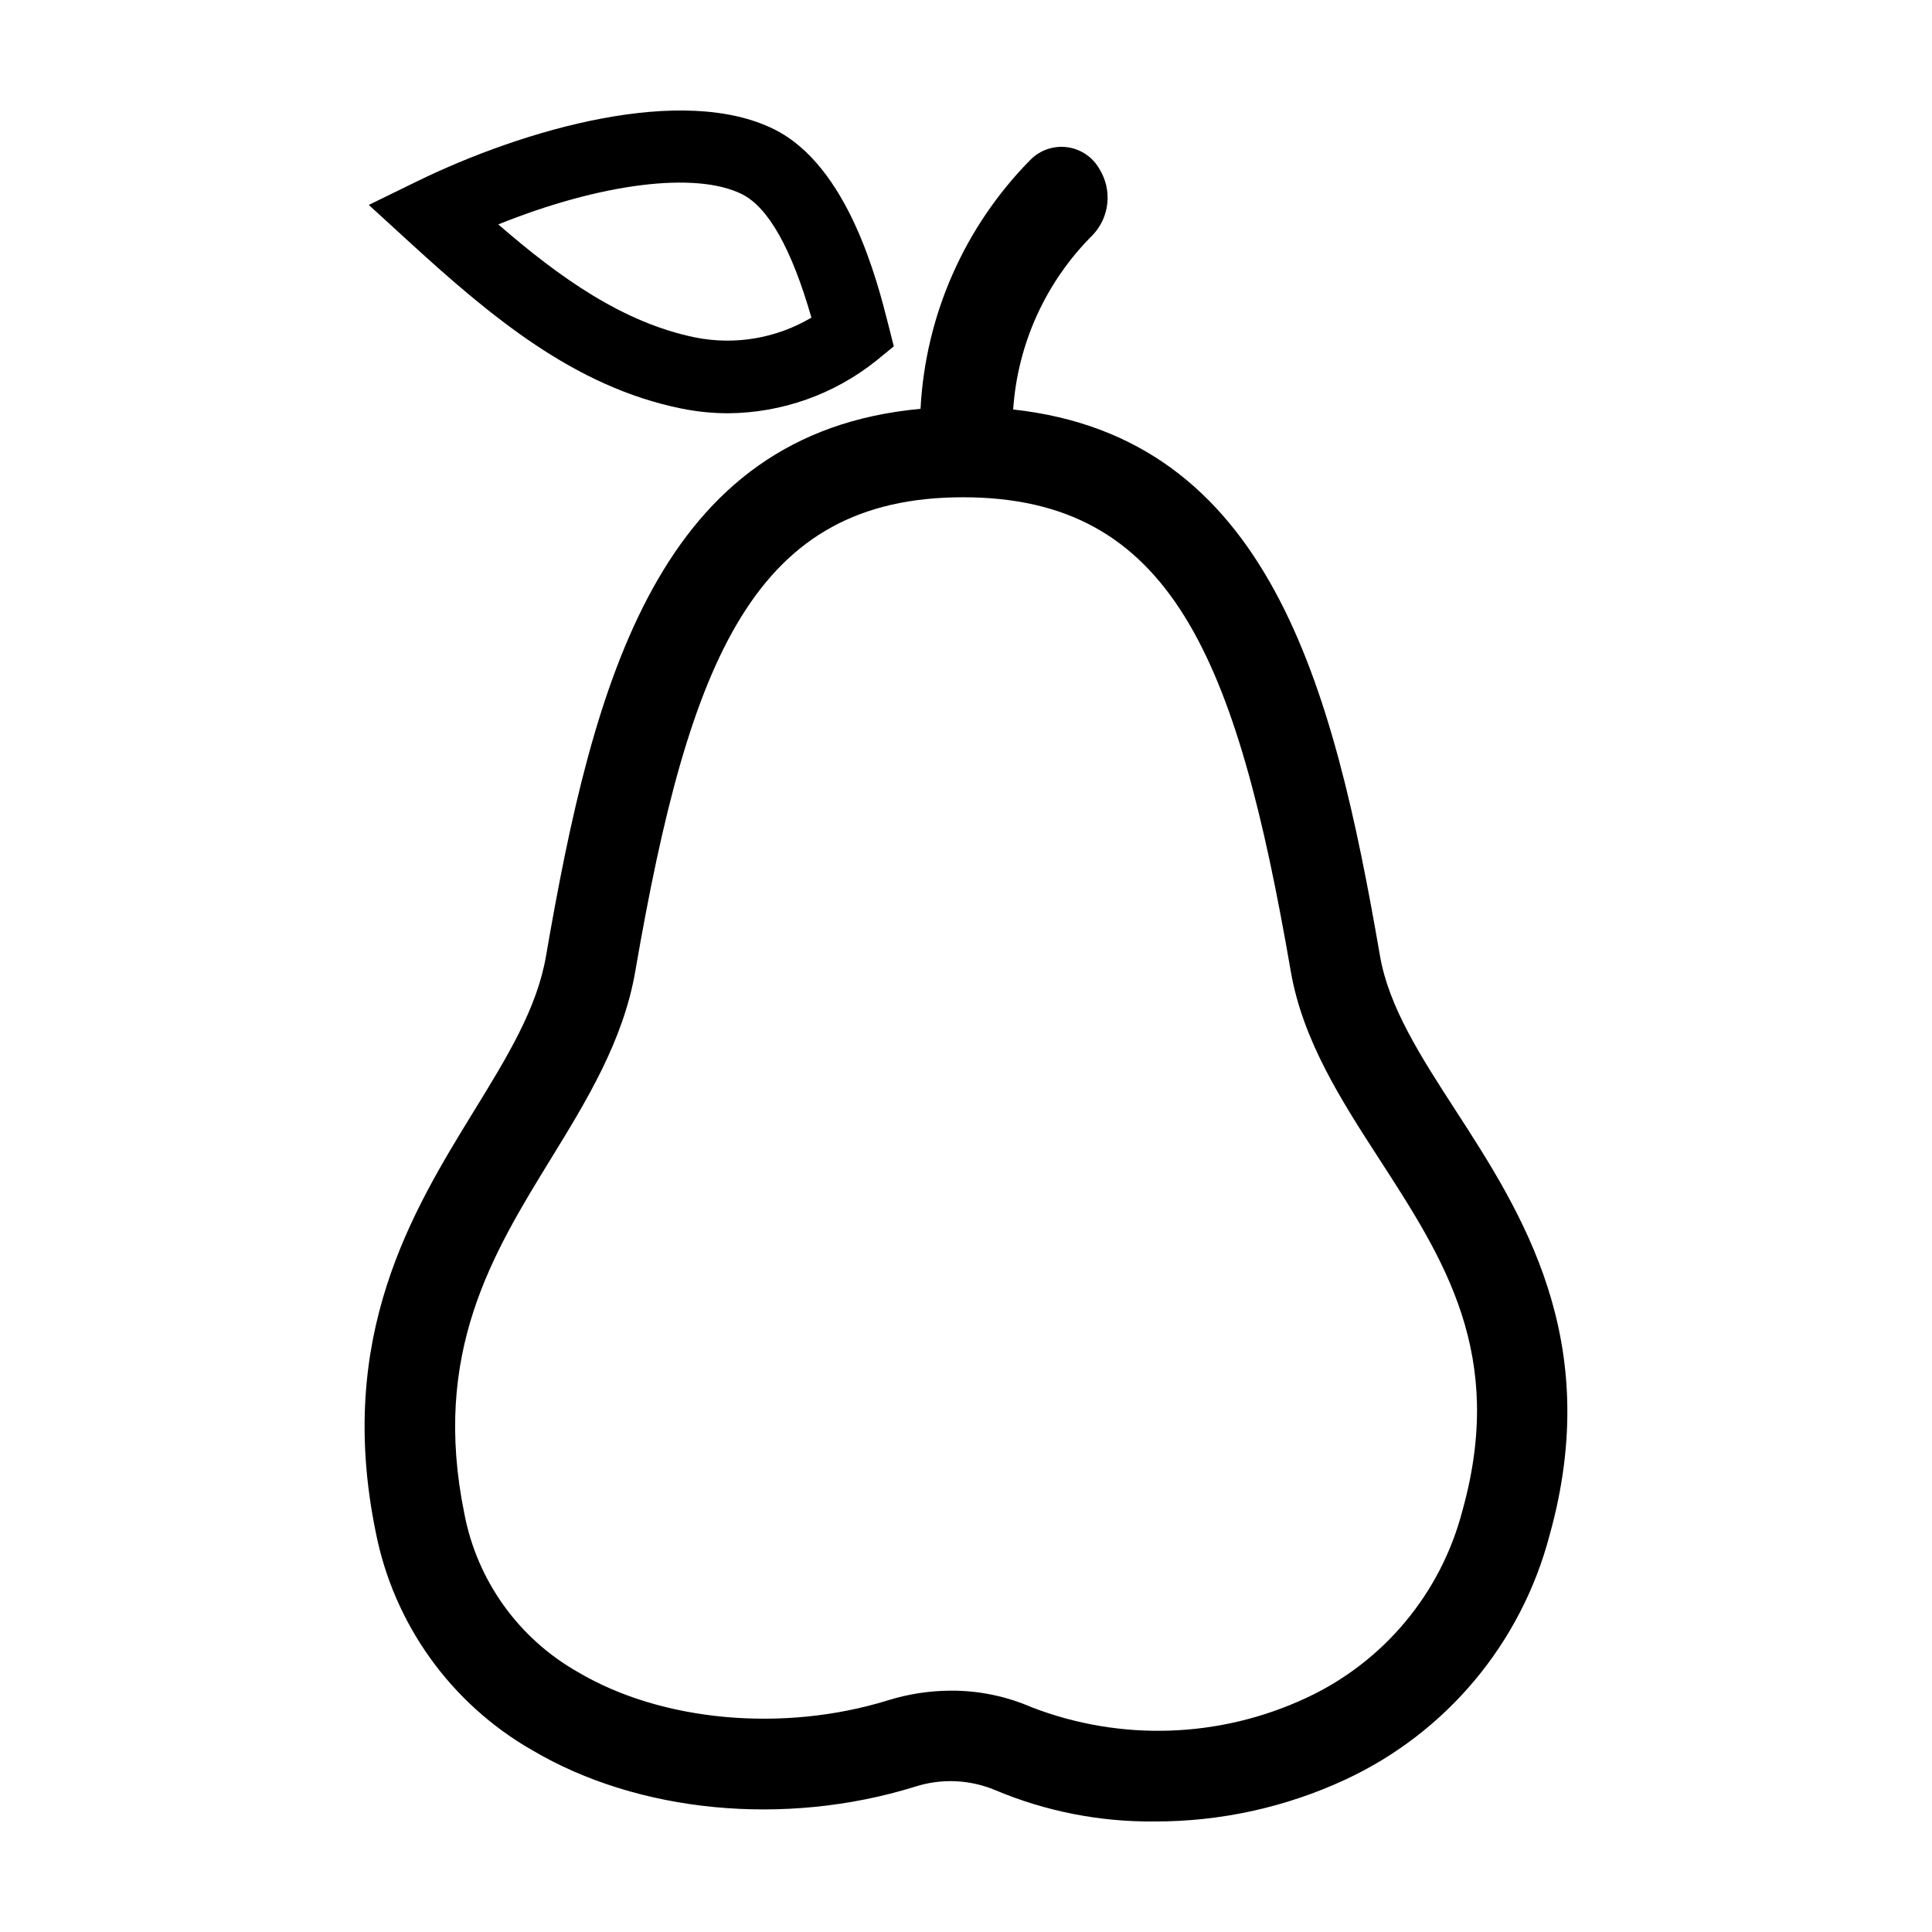
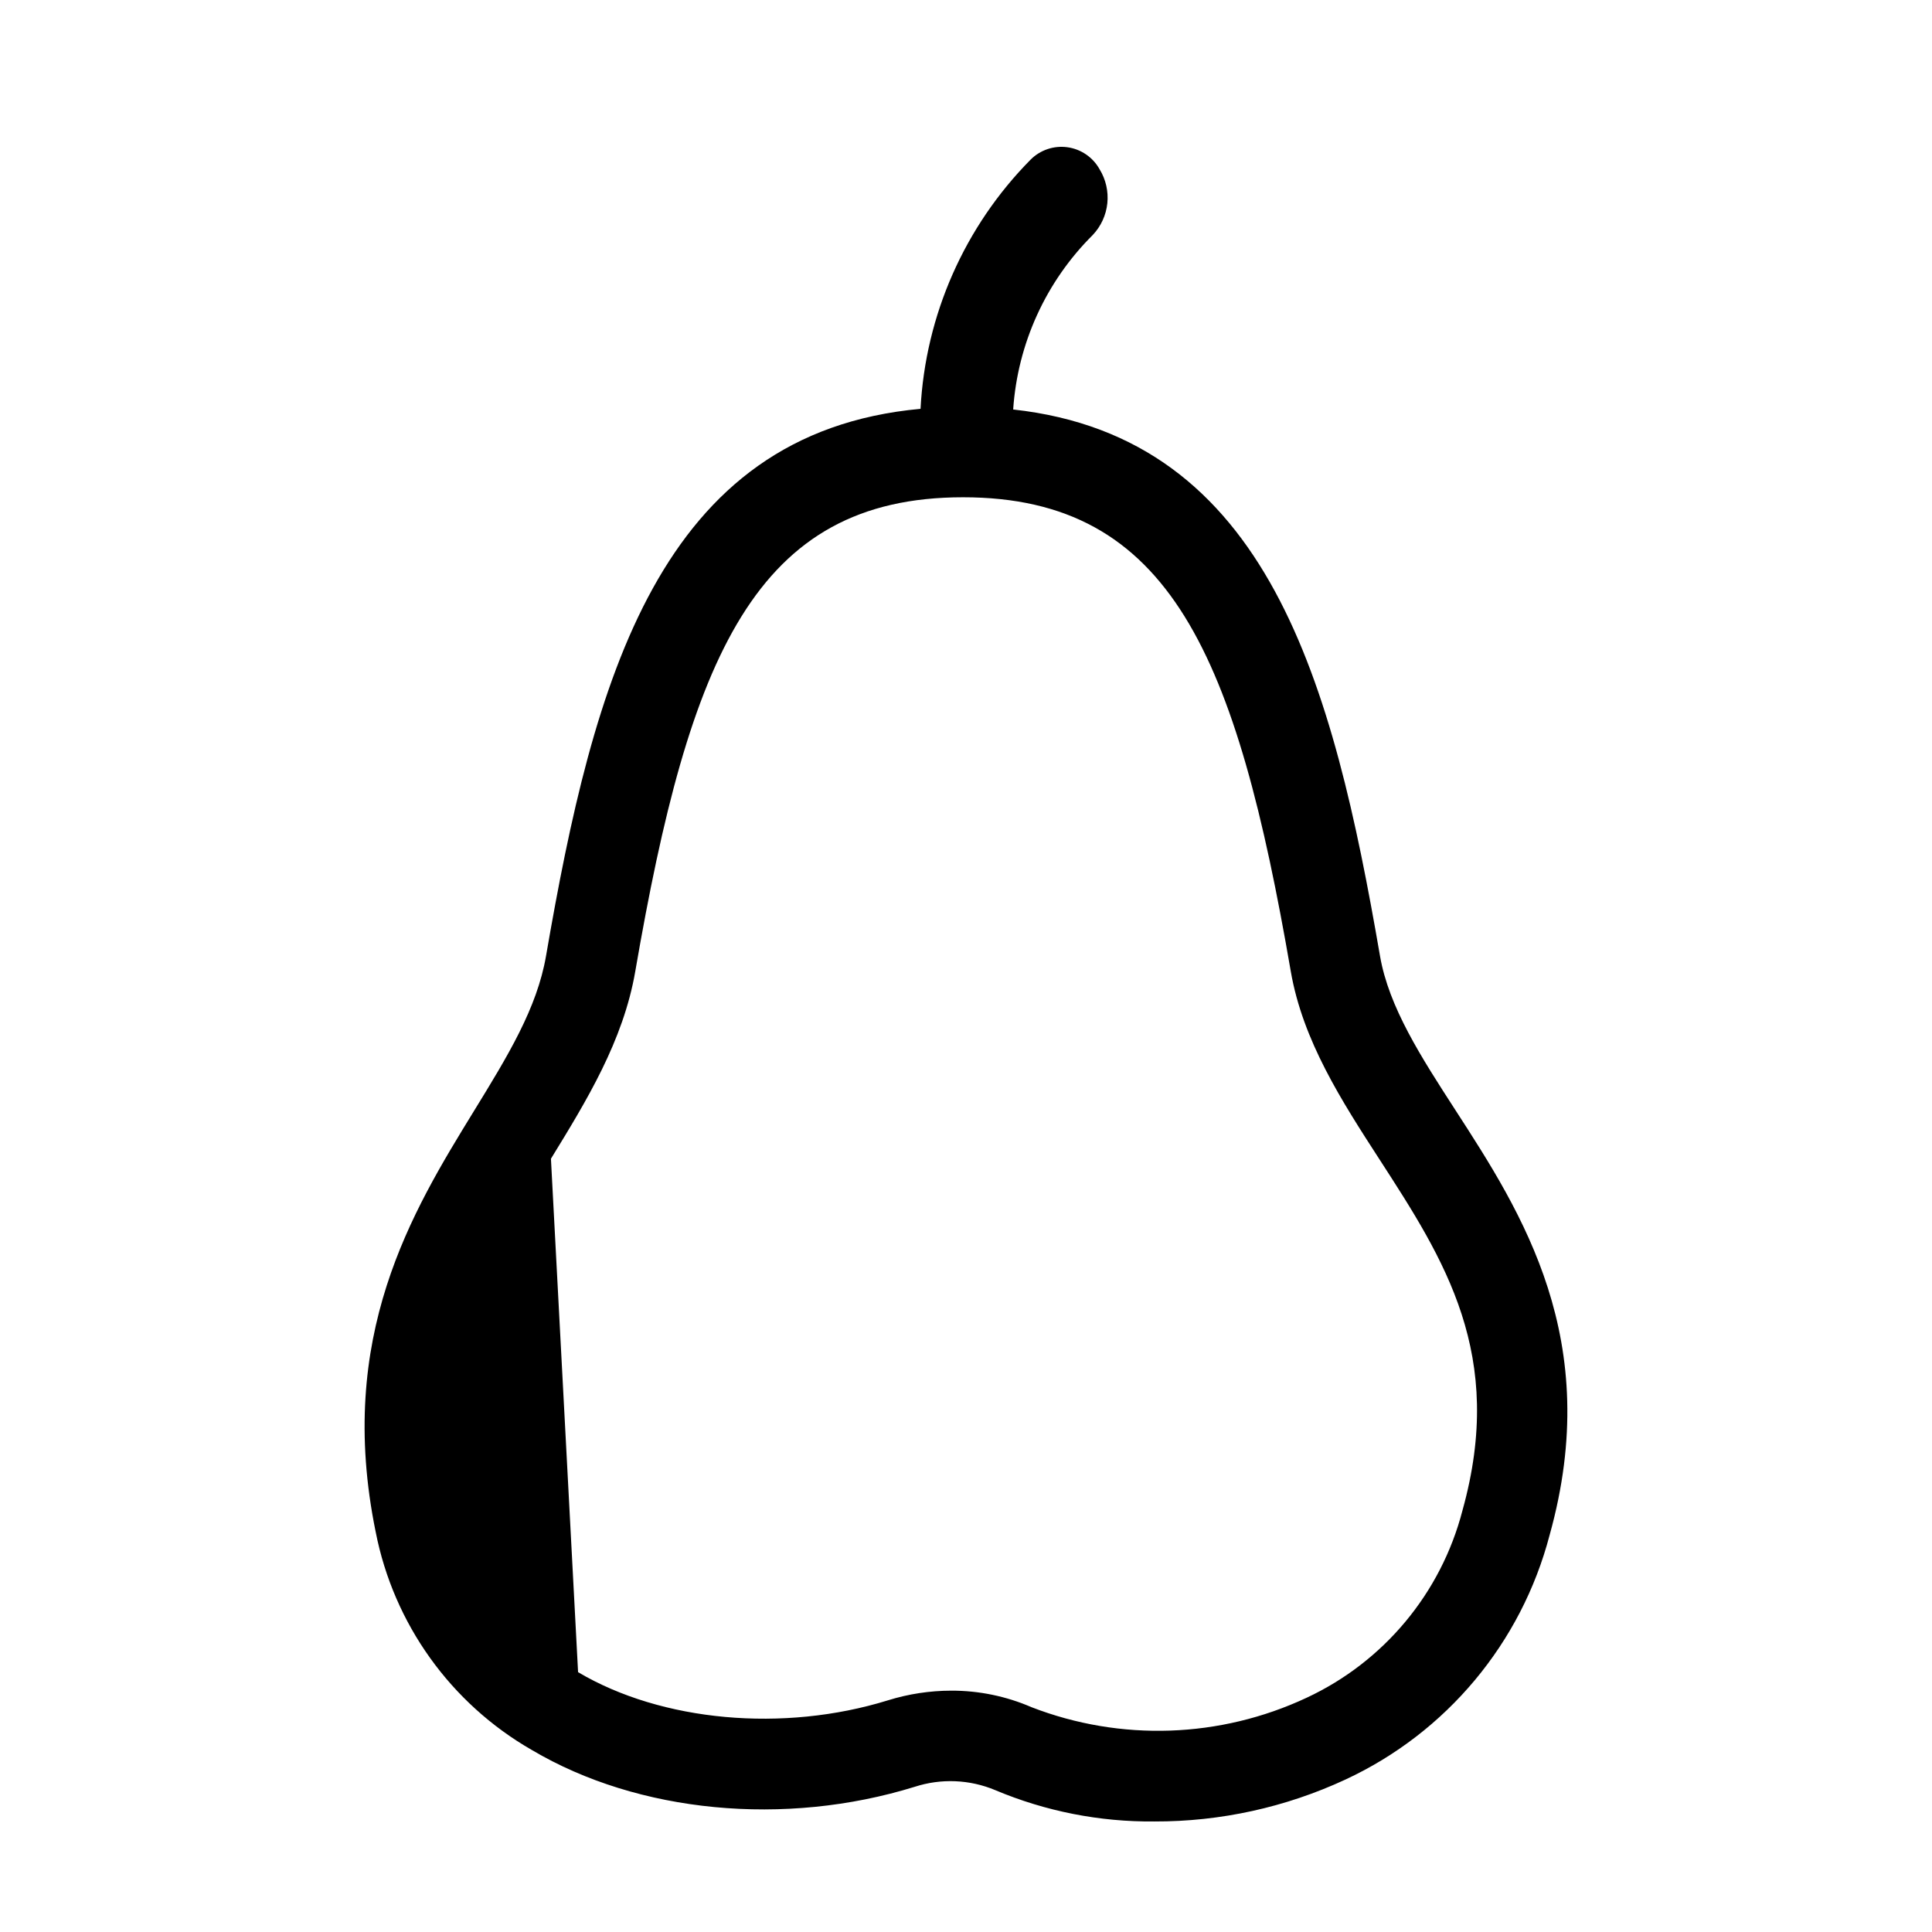
<svg xmlns="http://www.w3.org/2000/svg" fill="#000000" width="800px" height="800px" version="1.1" viewBox="144 144 512 512">
  <g>
-     <path d="m336.96 253.52c14.246-0.105 28.043-4.992 39.18-13.871l4.727-3.867-1.5-5.918c-2.891-11.426-10.57-41.773-30.121-51.555-24.277-12.16-66.27-0.156-94.852 13.812l-12.66 6.188 10.395 9.512c21.988 20.125 44.062 38.668 72.344 44.426 4.109 0.844 8.293 1.27 12.488 1.273zm3.691-58.047c6.977 3.492 13.148 14.477 18.383 32.695-9.242 5.484-20.191 7.363-30.734 5.269-19.172-3.902-35.906-15.801-52.25-29.965 26.863-10.832 52.258-14.18 64.602-8z" />
-     <path d="m243.56 549.97c4.766 24.363 19.875 45.461 41.41 57.812 28.148 16.664 67.02 20.395 101.44 9.738 6.996-2.269 14.574-1.953 21.355 0.891 13.344 5.621 27.699 8.441 42.176 8.297 17.48 0.051 34.758-3.742 50.609-11.105 26.797-12.453 46.641-36.215 54.117-64.805 14.441-51.715-7.398-85.469-24.953-112.59-9.078-14.031-17.656-27.285-20-40.879-12.445-72.18-29.496-137.38-97.211-144.81 1.176-17.461 8.672-33.902 21.086-46.242 2.18-2.301 3.539-5.258 3.867-8.41 0.324-3.152-0.398-6.324-2.062-9.023-1.766-3.172-4.918-5.328-8.516-5.824-3.594-0.496-7.215 0.727-9.773 3.301-17.484 17.691-27.859 41.188-29.152 66.023-69.391 6.352-86.676 72.098-99.246 144.98-2.394 13.902-10.164 26.551-19.156 41.191-16.301 26.555-36.594 59.602-25.992 111.45zm46.445-98.895c9.422-15.348 19.172-31.223 22.352-49.672 14.363-83.312 31.742-125.62 86.855-125.62 55.113 0 72.492 42.305 86.855 125.62 3.184 18.43 13.516 34.395 23.504 49.836 17.238 26.637 33.52 51.801 21.984 93.098v0.004c-5.68 21.863-20.82 40.043-41.293 49.586-22.938 10.734-49.262 11.637-72.883 2.504-6.715-2.914-13.961-4.41-21.281-4.387-5.688 0.008-11.344 0.867-16.773 2.559-27.742 8.586-59.98 5.652-82.129-7.461v-0.004c-15.73-8.879-26.75-24.23-30.133-41.973-8.703-42.562 7.379-68.758 22.938-94.086z" />
+     <path d="m243.56 549.97c4.766 24.363 19.875 45.461 41.41 57.812 28.148 16.664 67.02 20.395 101.44 9.738 6.996-2.269 14.574-1.953 21.355 0.891 13.344 5.621 27.699 8.441 42.176 8.297 17.48 0.051 34.758-3.742 50.609-11.105 26.797-12.453 46.641-36.215 54.117-64.805 14.441-51.715-7.398-85.469-24.953-112.59-9.078-14.031-17.656-27.285-20-40.879-12.445-72.18-29.496-137.38-97.211-144.81 1.176-17.461 8.672-33.902 21.086-46.242 2.18-2.301 3.539-5.258 3.867-8.41 0.324-3.152-0.398-6.324-2.062-9.023-1.766-3.172-4.918-5.328-8.516-5.824-3.594-0.496-7.215 0.727-9.773 3.301-17.484 17.691-27.859 41.188-29.152 66.023-69.391 6.352-86.676 72.098-99.246 144.98-2.394 13.902-10.164 26.551-19.156 41.191-16.301 26.555-36.594 59.602-25.992 111.45zm46.445-98.895c9.422-15.348 19.172-31.223 22.352-49.672 14.363-83.312 31.742-125.62 86.855-125.62 55.113 0 72.492 42.305 86.855 125.62 3.184 18.43 13.516 34.395 23.504 49.836 17.238 26.637 33.52 51.801 21.984 93.098v0.004c-5.68 21.863-20.82 40.043-41.293 49.586-22.938 10.734-49.262 11.637-72.883 2.504-6.715-2.914-13.961-4.41-21.281-4.387-5.688 0.008-11.344 0.867-16.773 2.559-27.742 8.586-59.98 5.652-82.129-7.461v-0.004z" />
  </g>
</svg>